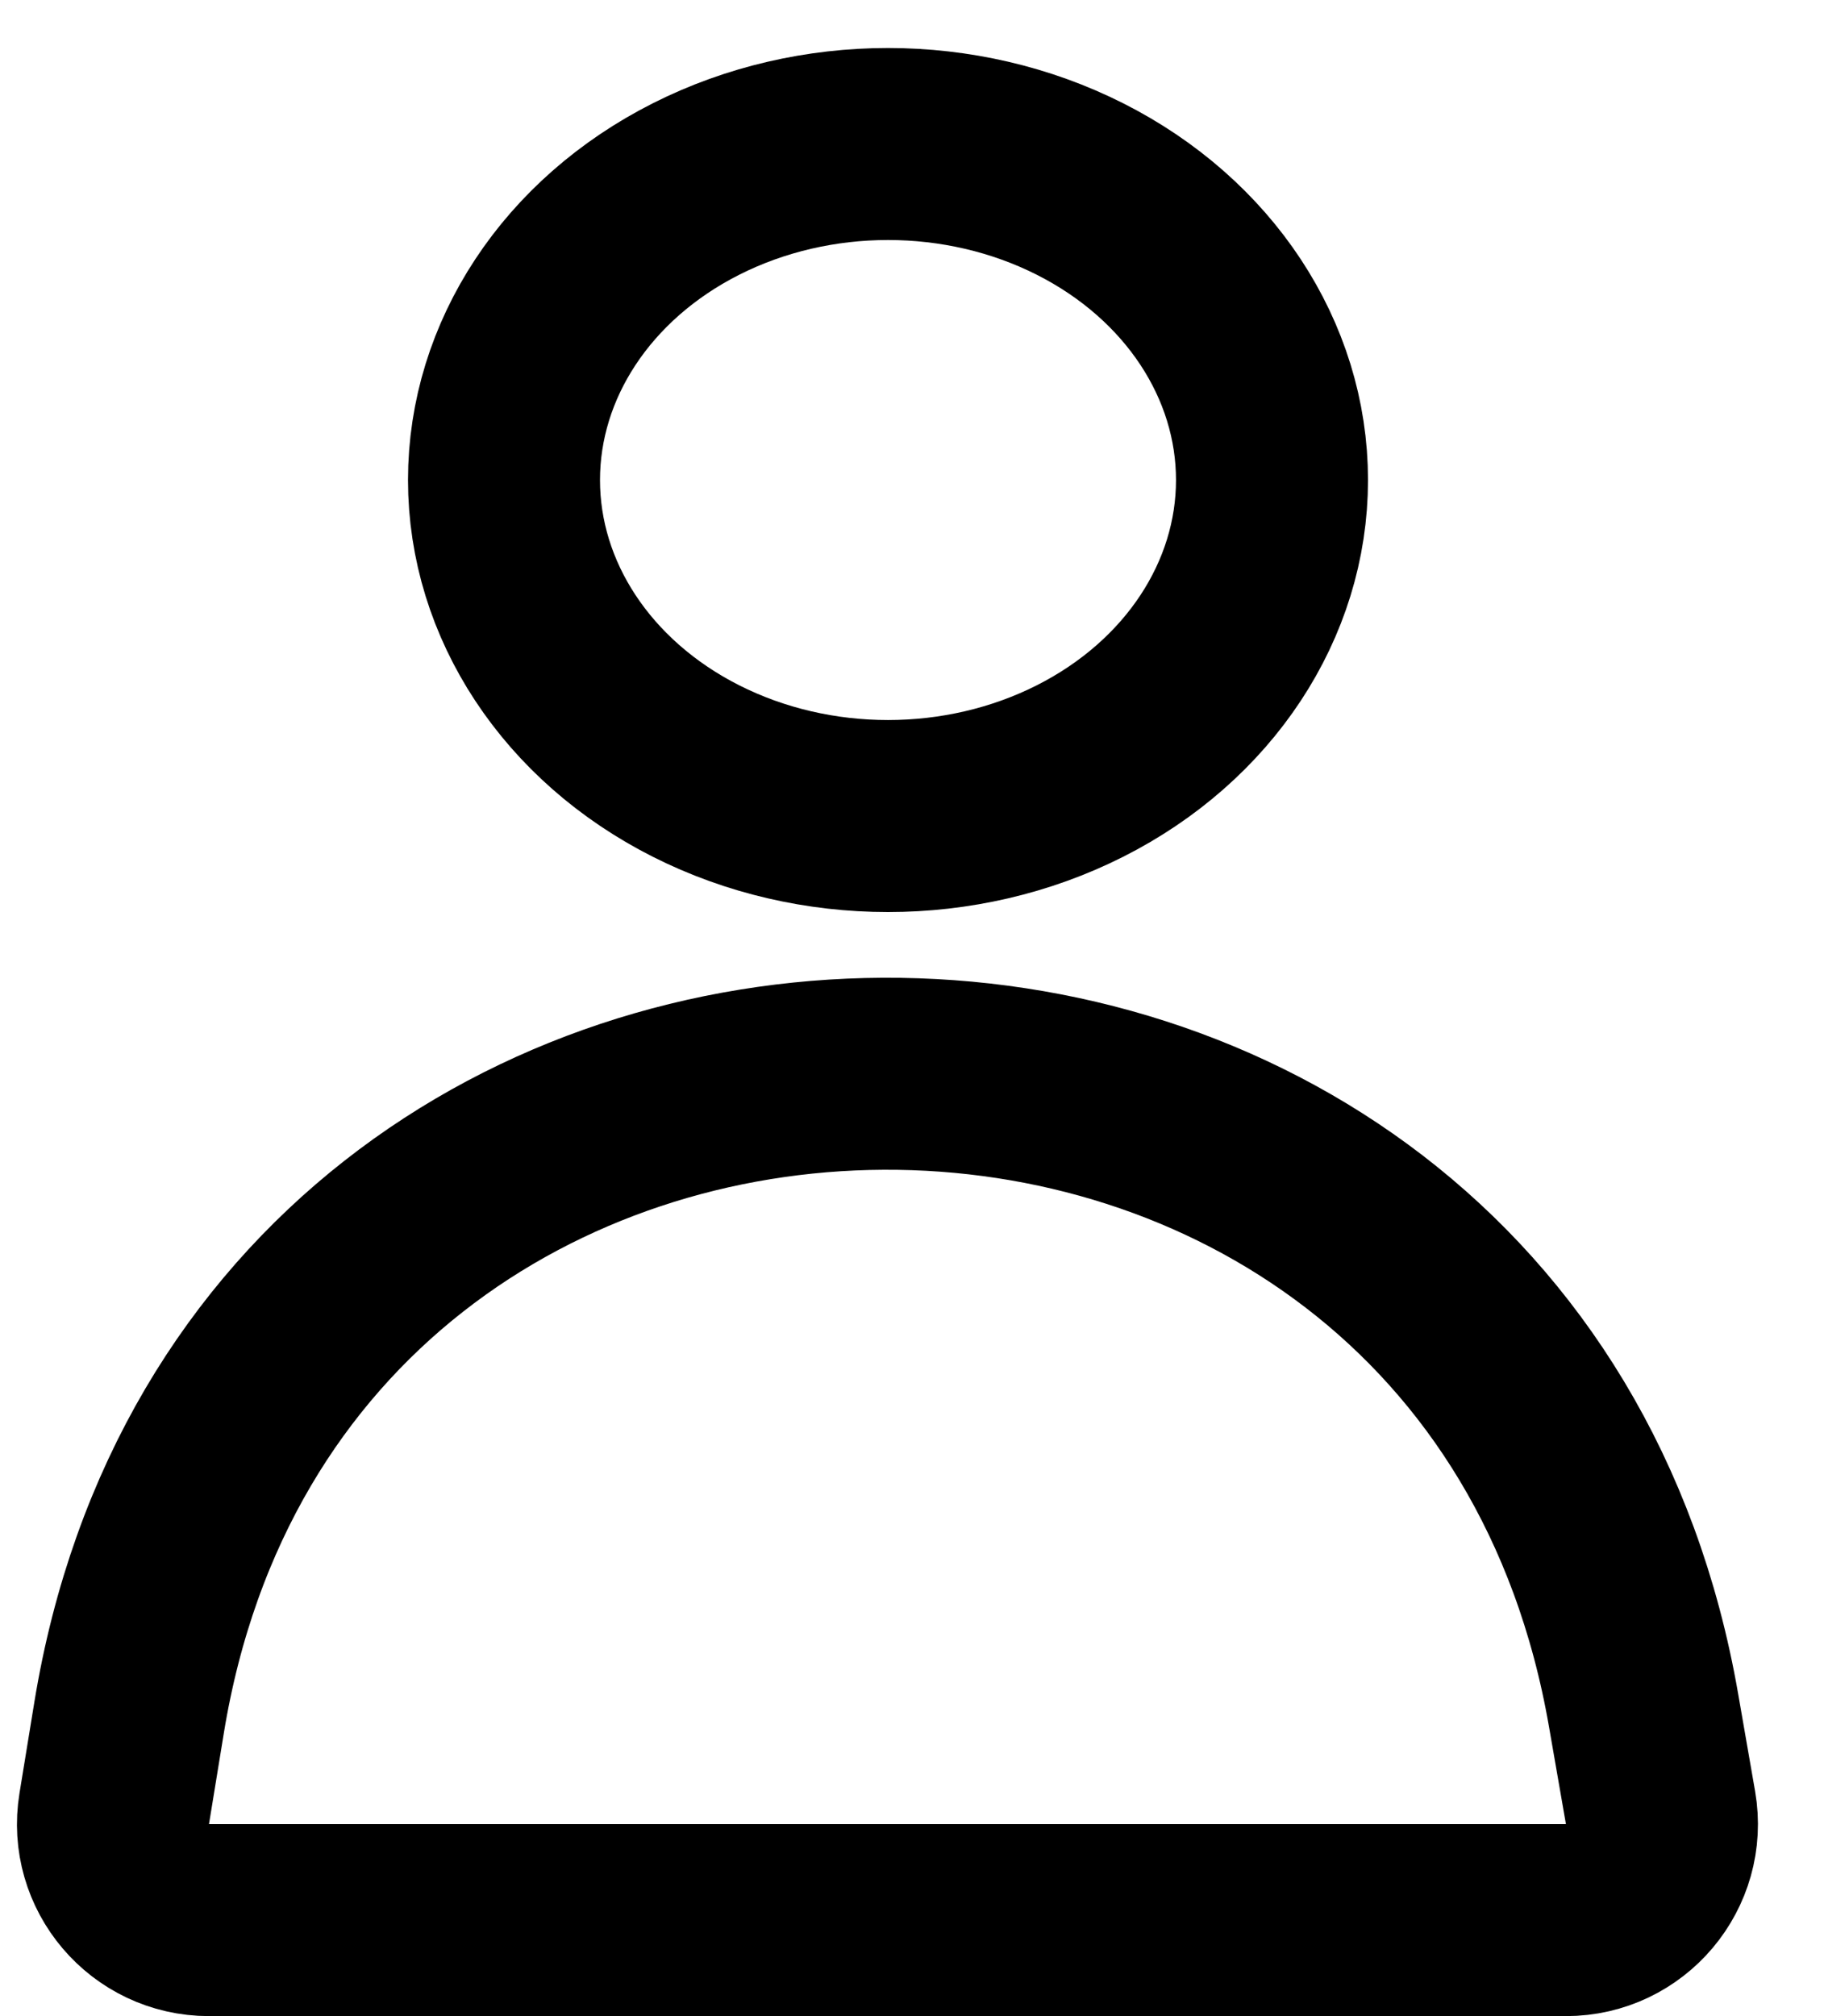
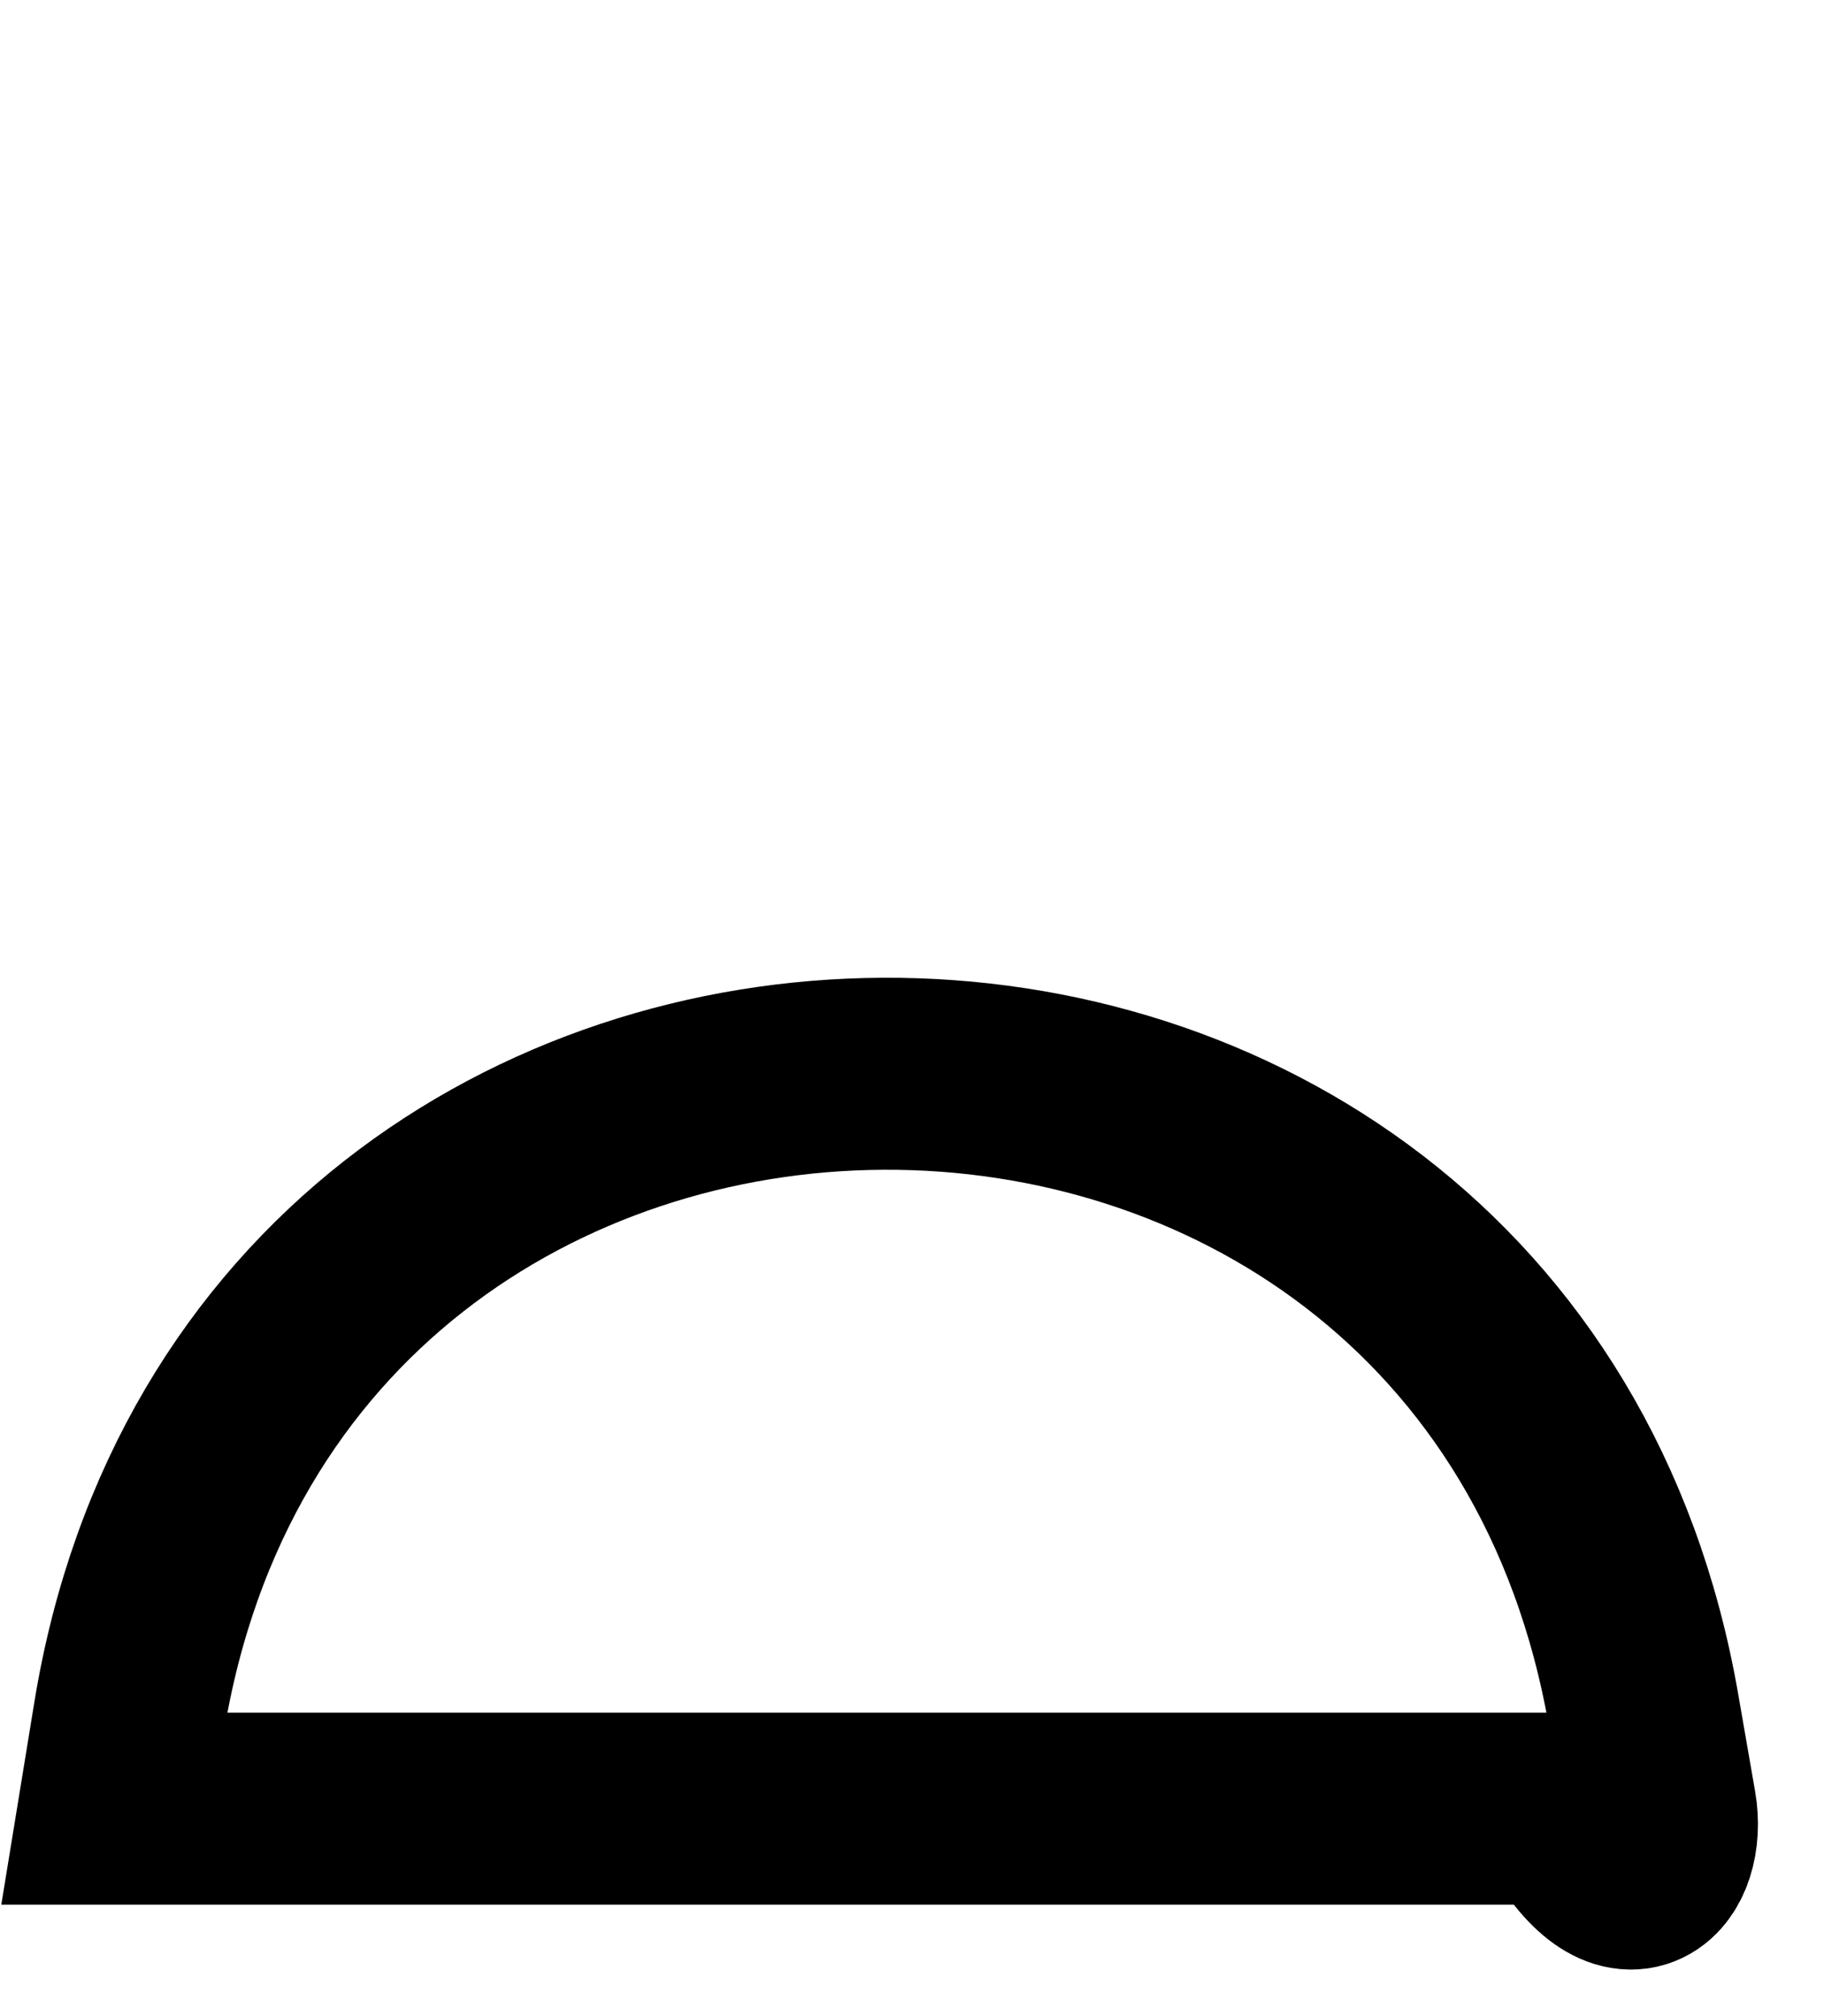
<svg xmlns="http://www.w3.org/2000/svg" width="19" height="21" viewBox="0 0 19 21" fill="none">
-   <ellipse cx="9.25" cy="5" rx="4" ry="3.5" stroke="black" stroke-width="2" />
-   <path d="M1.344 17.895L1.19 18.839C1.09 19.447 1.56 20 2.177 20H16.312C16.932 20 17.403 19.441 17.297 18.829L17.121 17.817C15.579 8.929 2.797 8.992 1.344 17.895Z" stroke="black" stroke-width="2" stroke-linecap="square" />
+   <path d="M1.344 17.895L1.19 18.839H16.312C16.932 20 17.403 19.441 17.297 18.829L17.121 17.817C15.579 8.929 2.797 8.992 1.344 17.895Z" stroke="black" stroke-width="2" stroke-linecap="square" />
</svg>